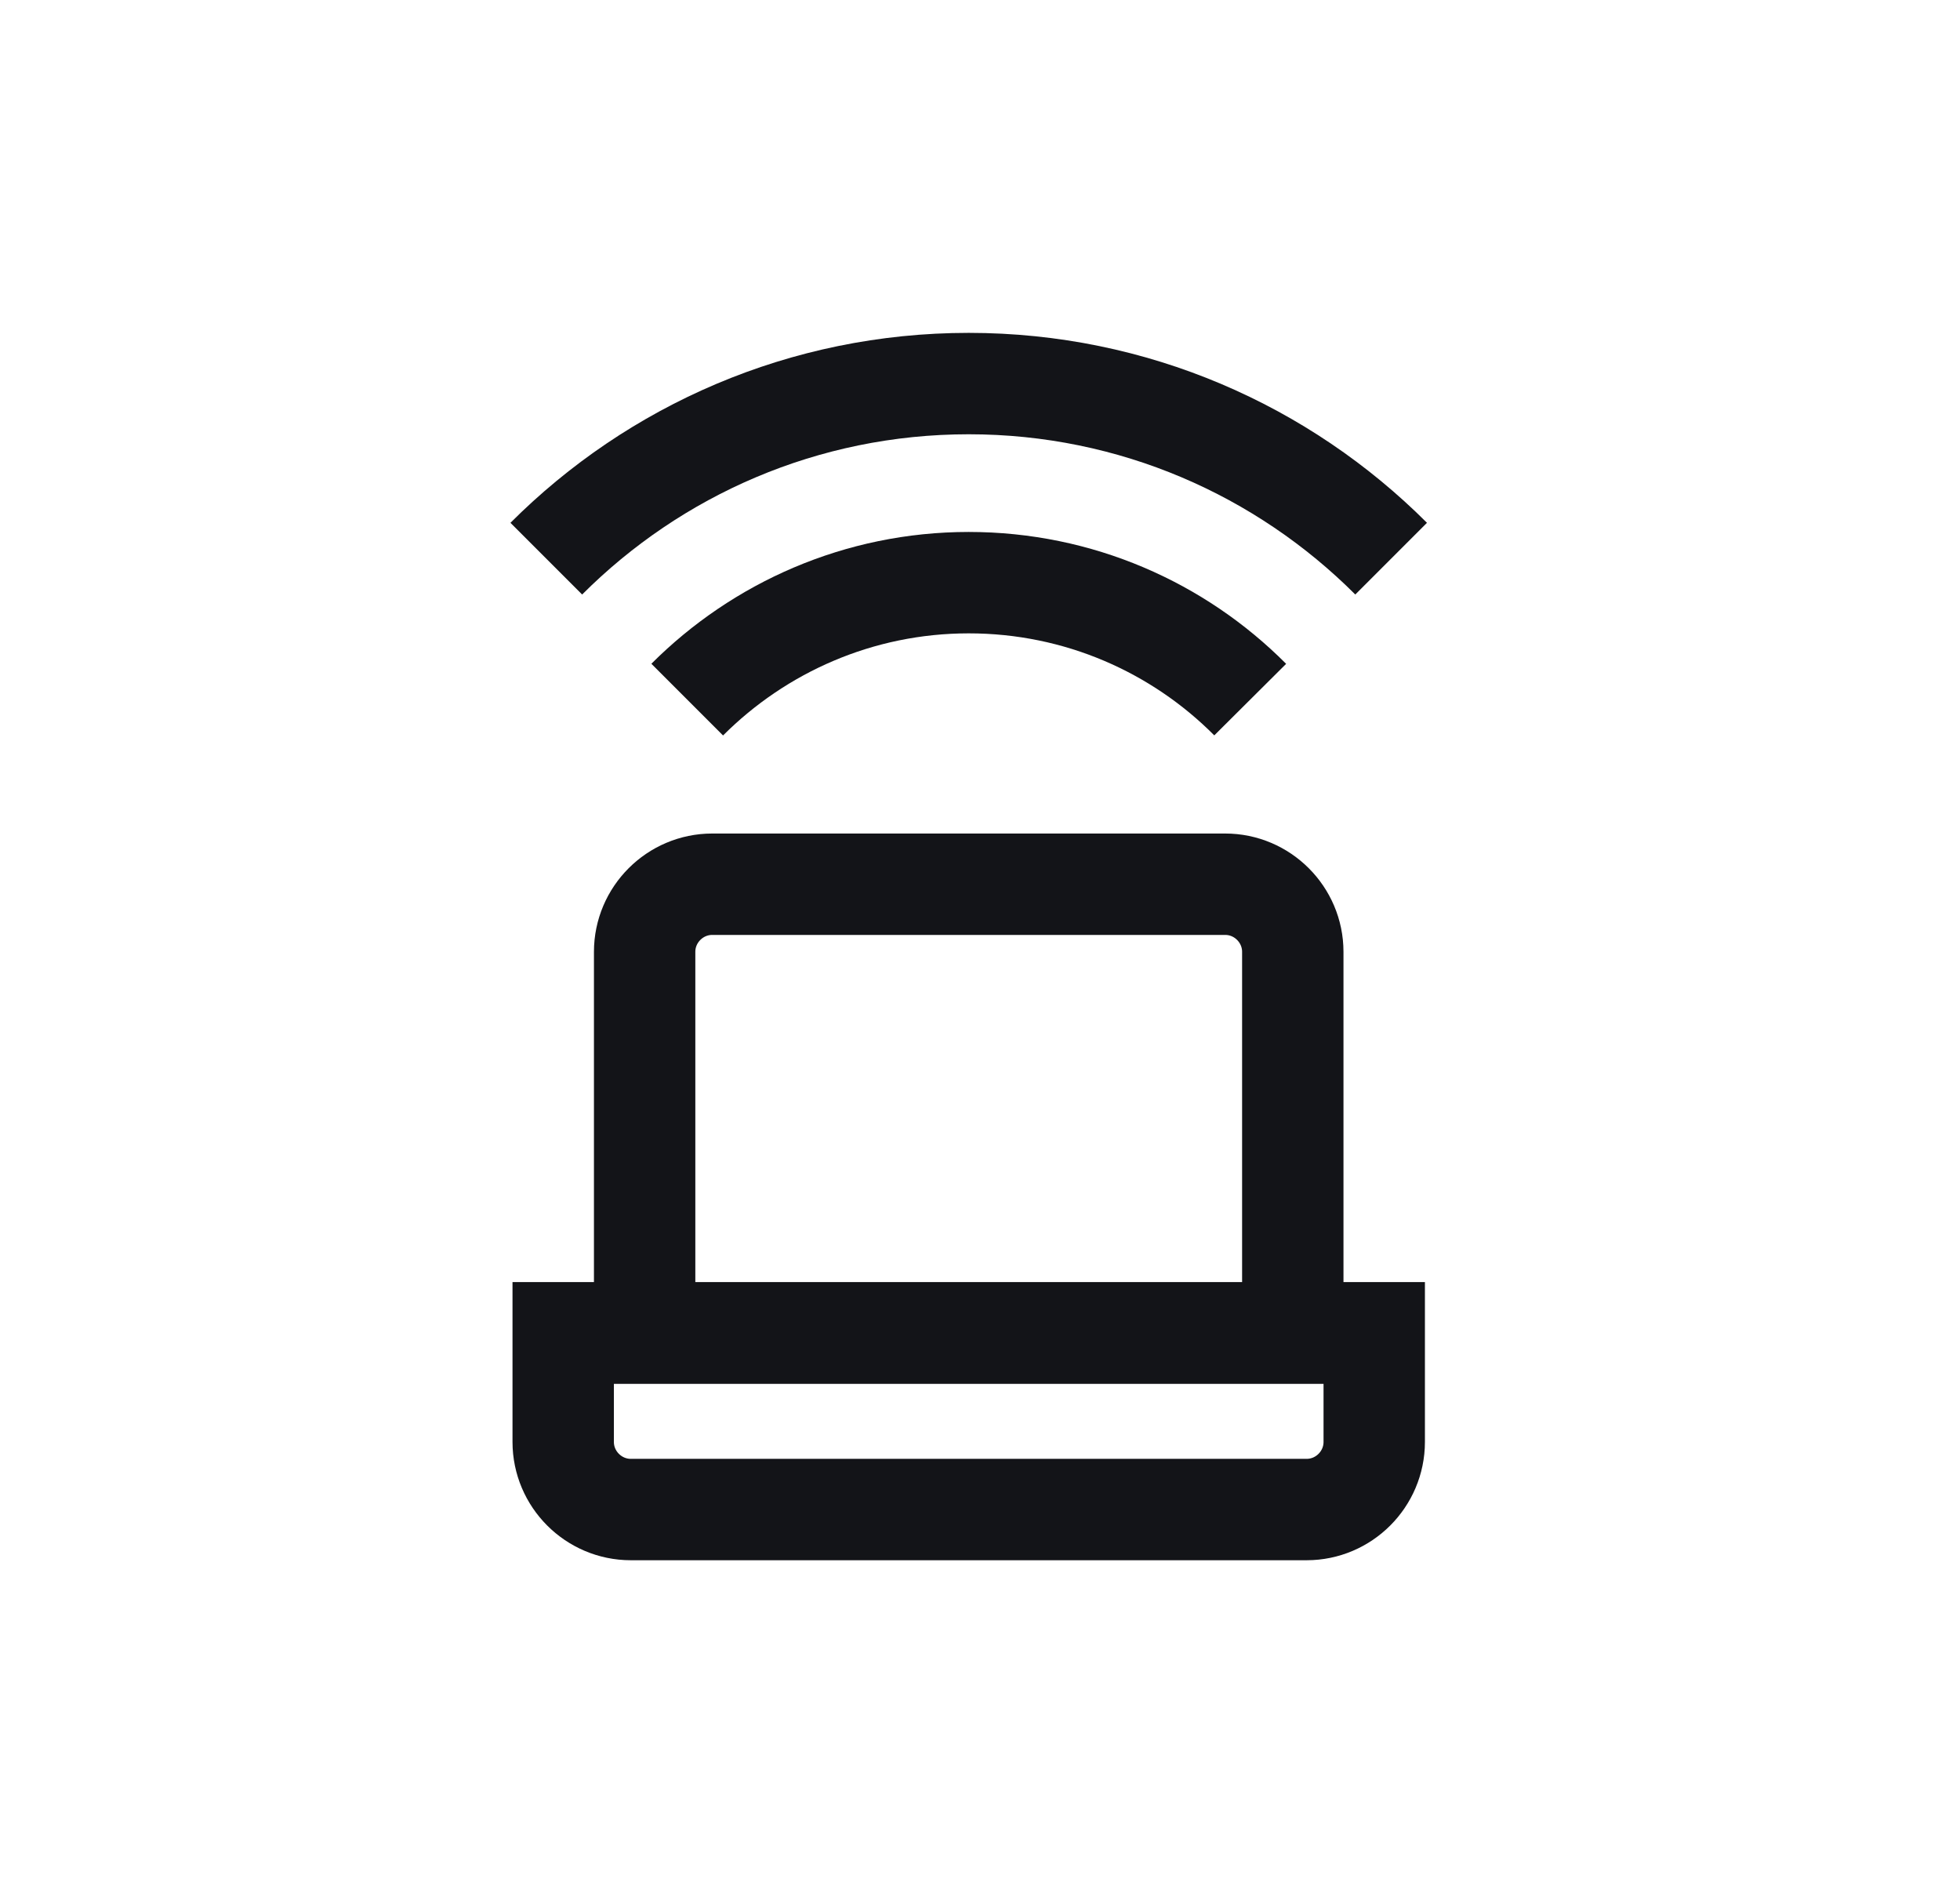
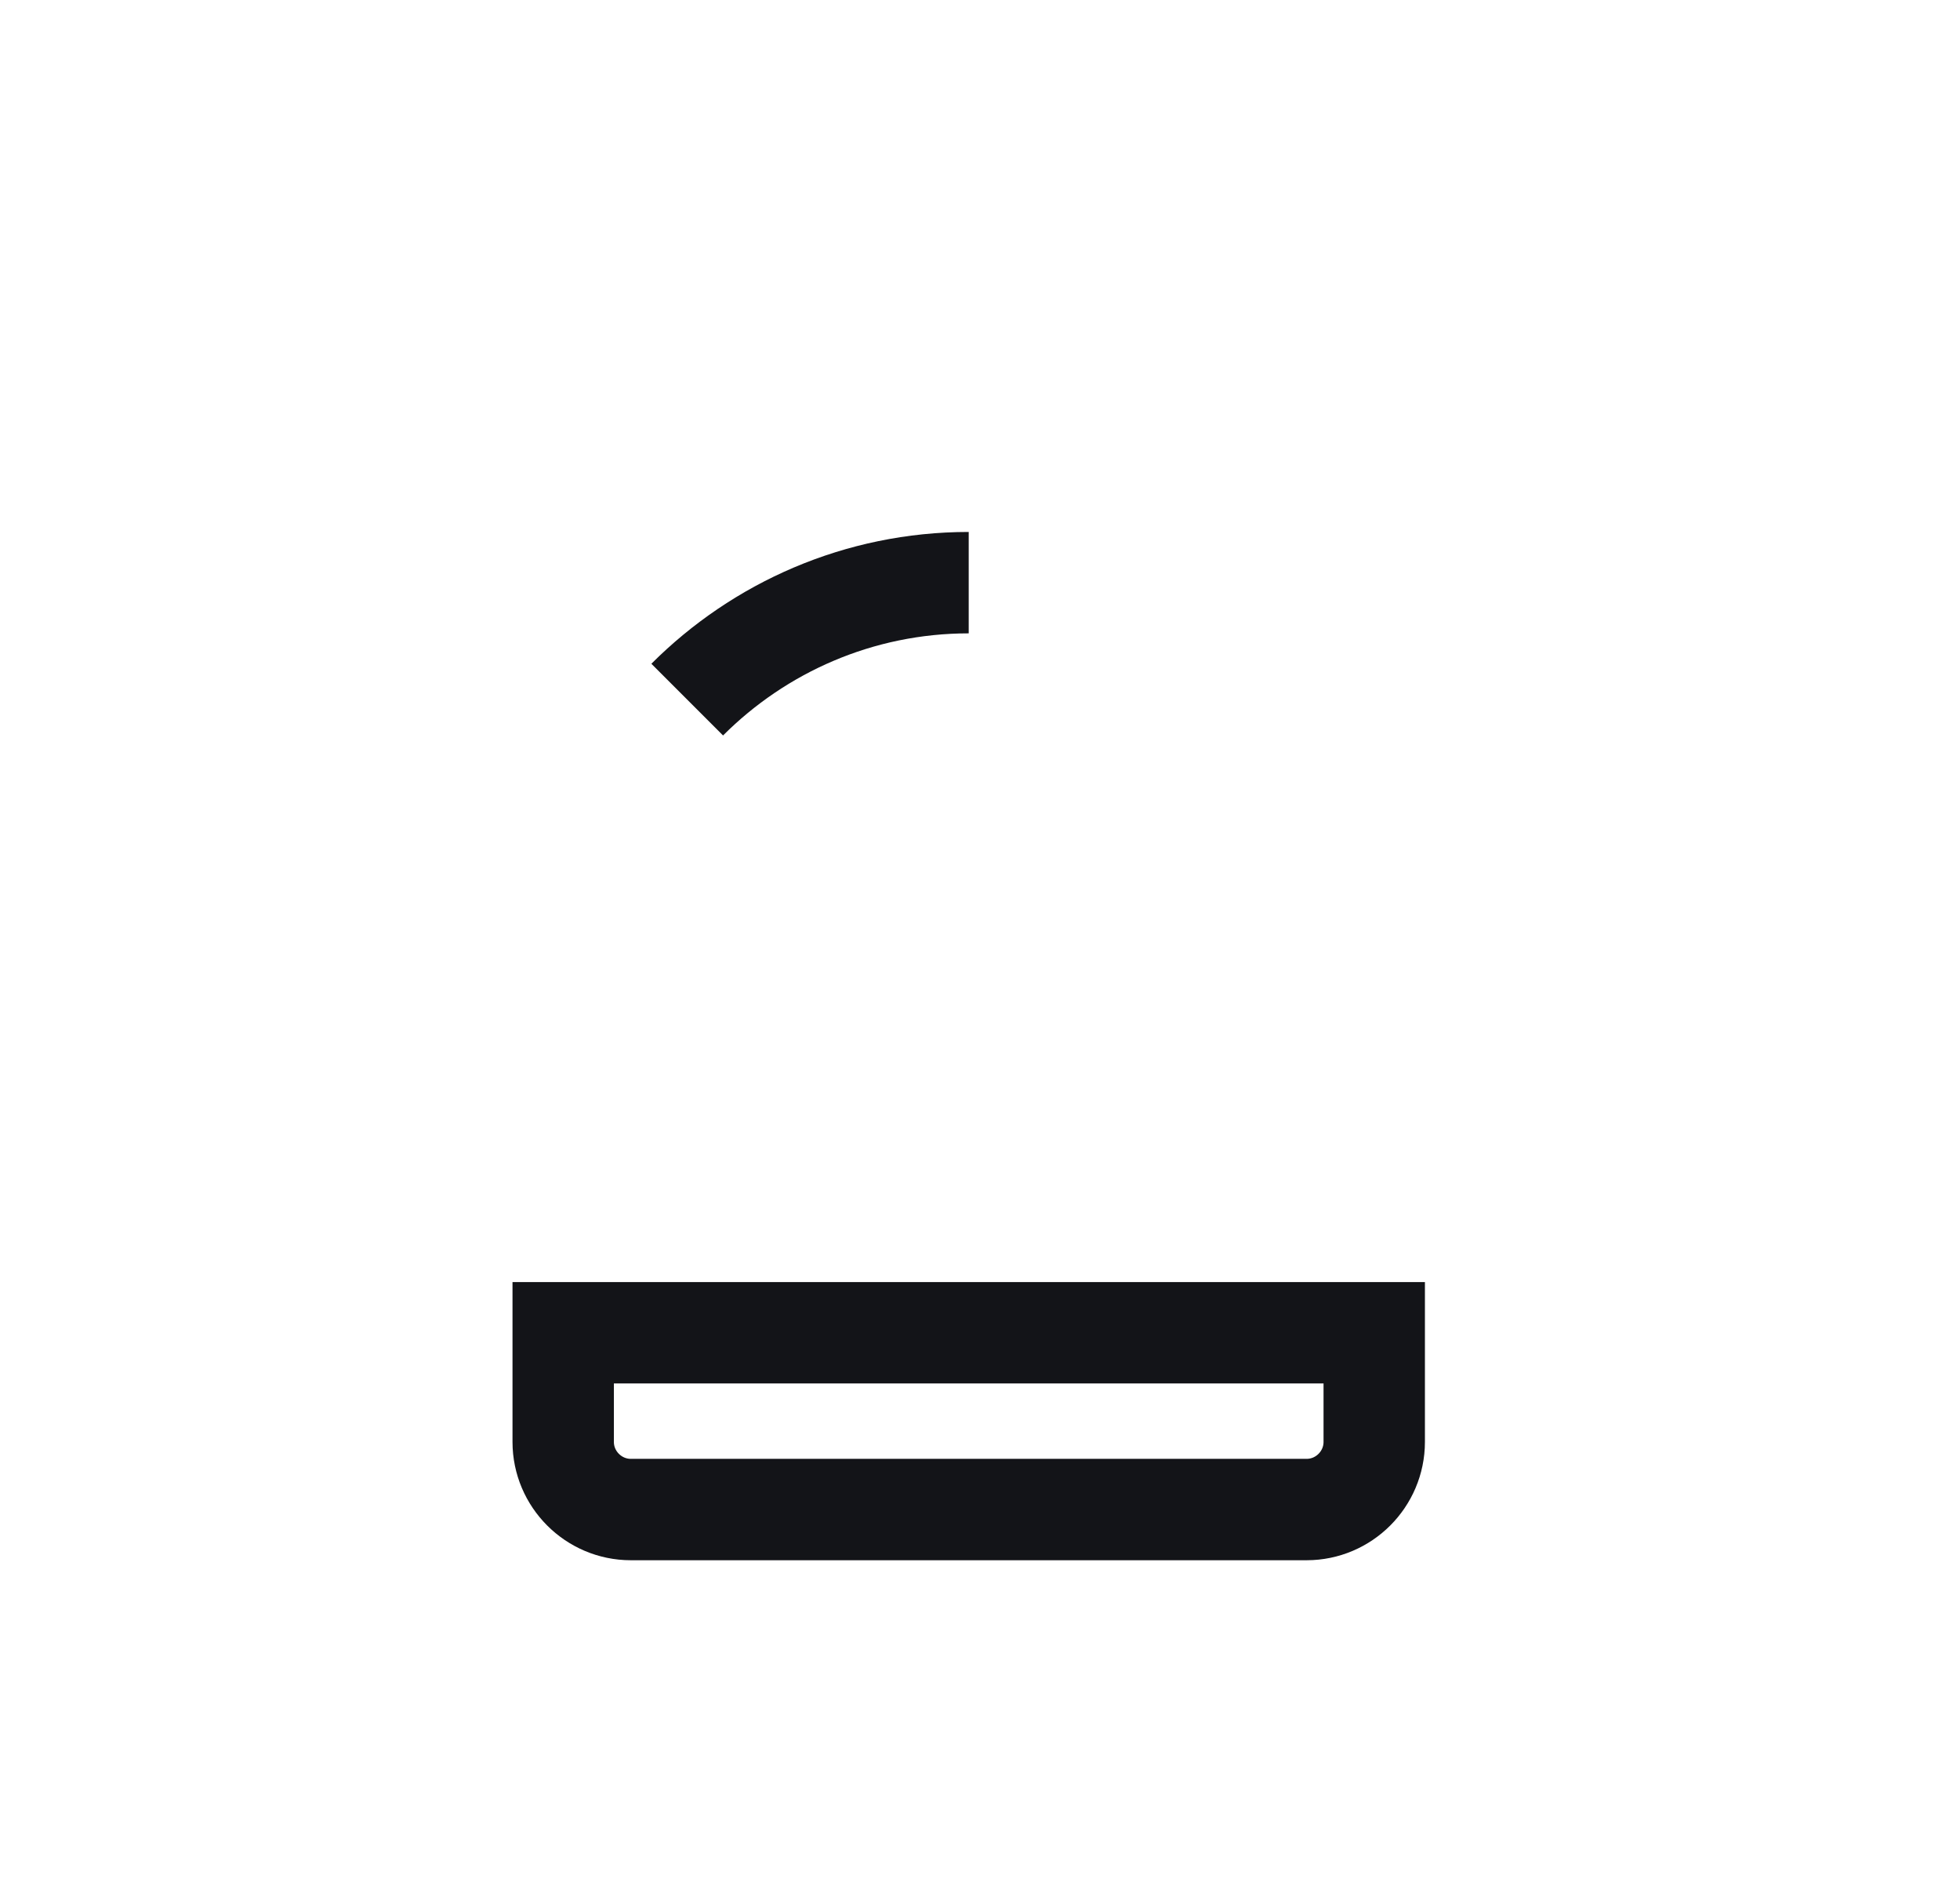
<svg xmlns="http://www.w3.org/2000/svg" width="29" height="28" viewBox="0 0 29 28" fill="none">
-   <path d="M10.168 10.349C11.233 9.284 12.708 8.619 14.333 8.619C15.958 8.619 17.433 9.279 18.498 10.349" stroke="#131418" stroke-width="1.5" />
-   <path d="M20.583 8.264C18.983 6.664 16.773 5.674 14.333 5.674C11.893 5.674 9.683 6.664 8.083 8.264" stroke="#131418" stroke-width="1.5" />
-   <path d="M10.538 13.08H18.128C18.678 13.08 19.128 13.53 19.128 14.08V19.72H9.538V14.08C9.538 13.53 9.988 13.08 10.538 13.08Z" stroke="#131418" stroke-width="1.5" />
+   <path d="M10.168 10.349C11.233 9.284 12.708 8.619 14.333 8.619" stroke="#131418" stroke-width="1.5" />
  <path d="M8.333 19.715H20.333V21.33C20.333 21.88 19.883 22.33 19.333 22.33H9.333C8.783 22.33 8.333 21.88 8.333 21.33V19.715Z" stroke="#131418" stroke-width="1.5" />
</svg>